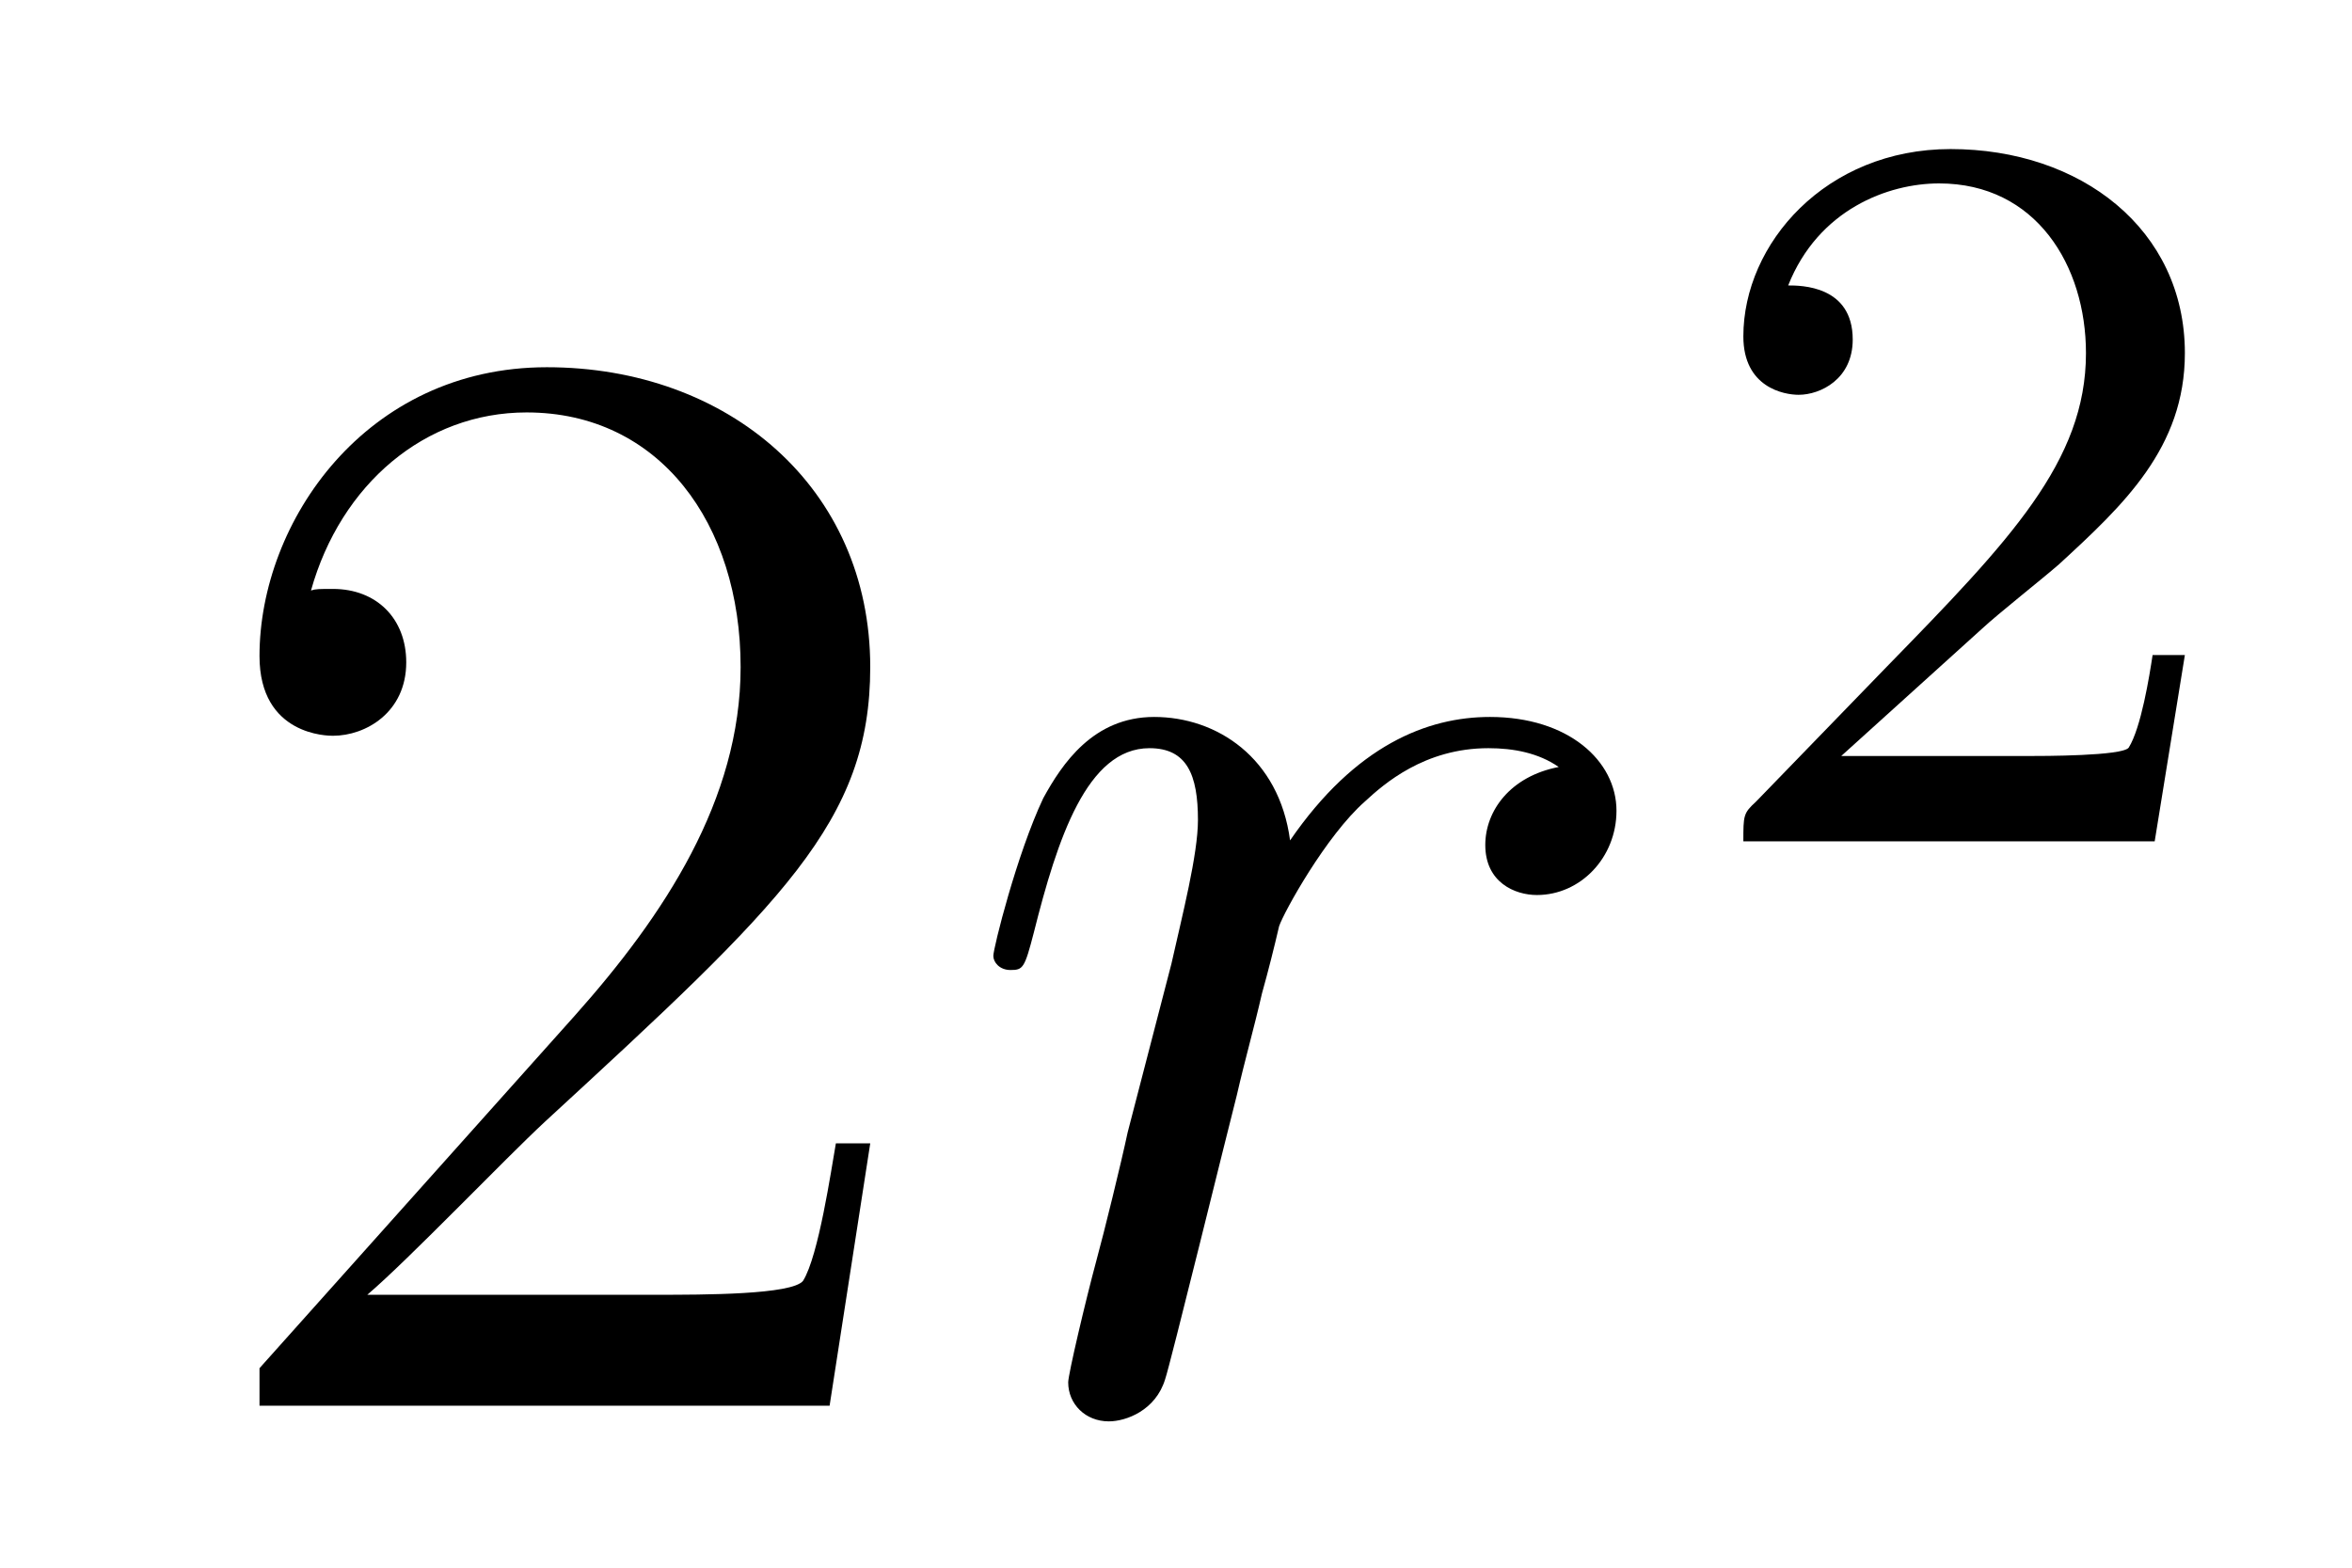
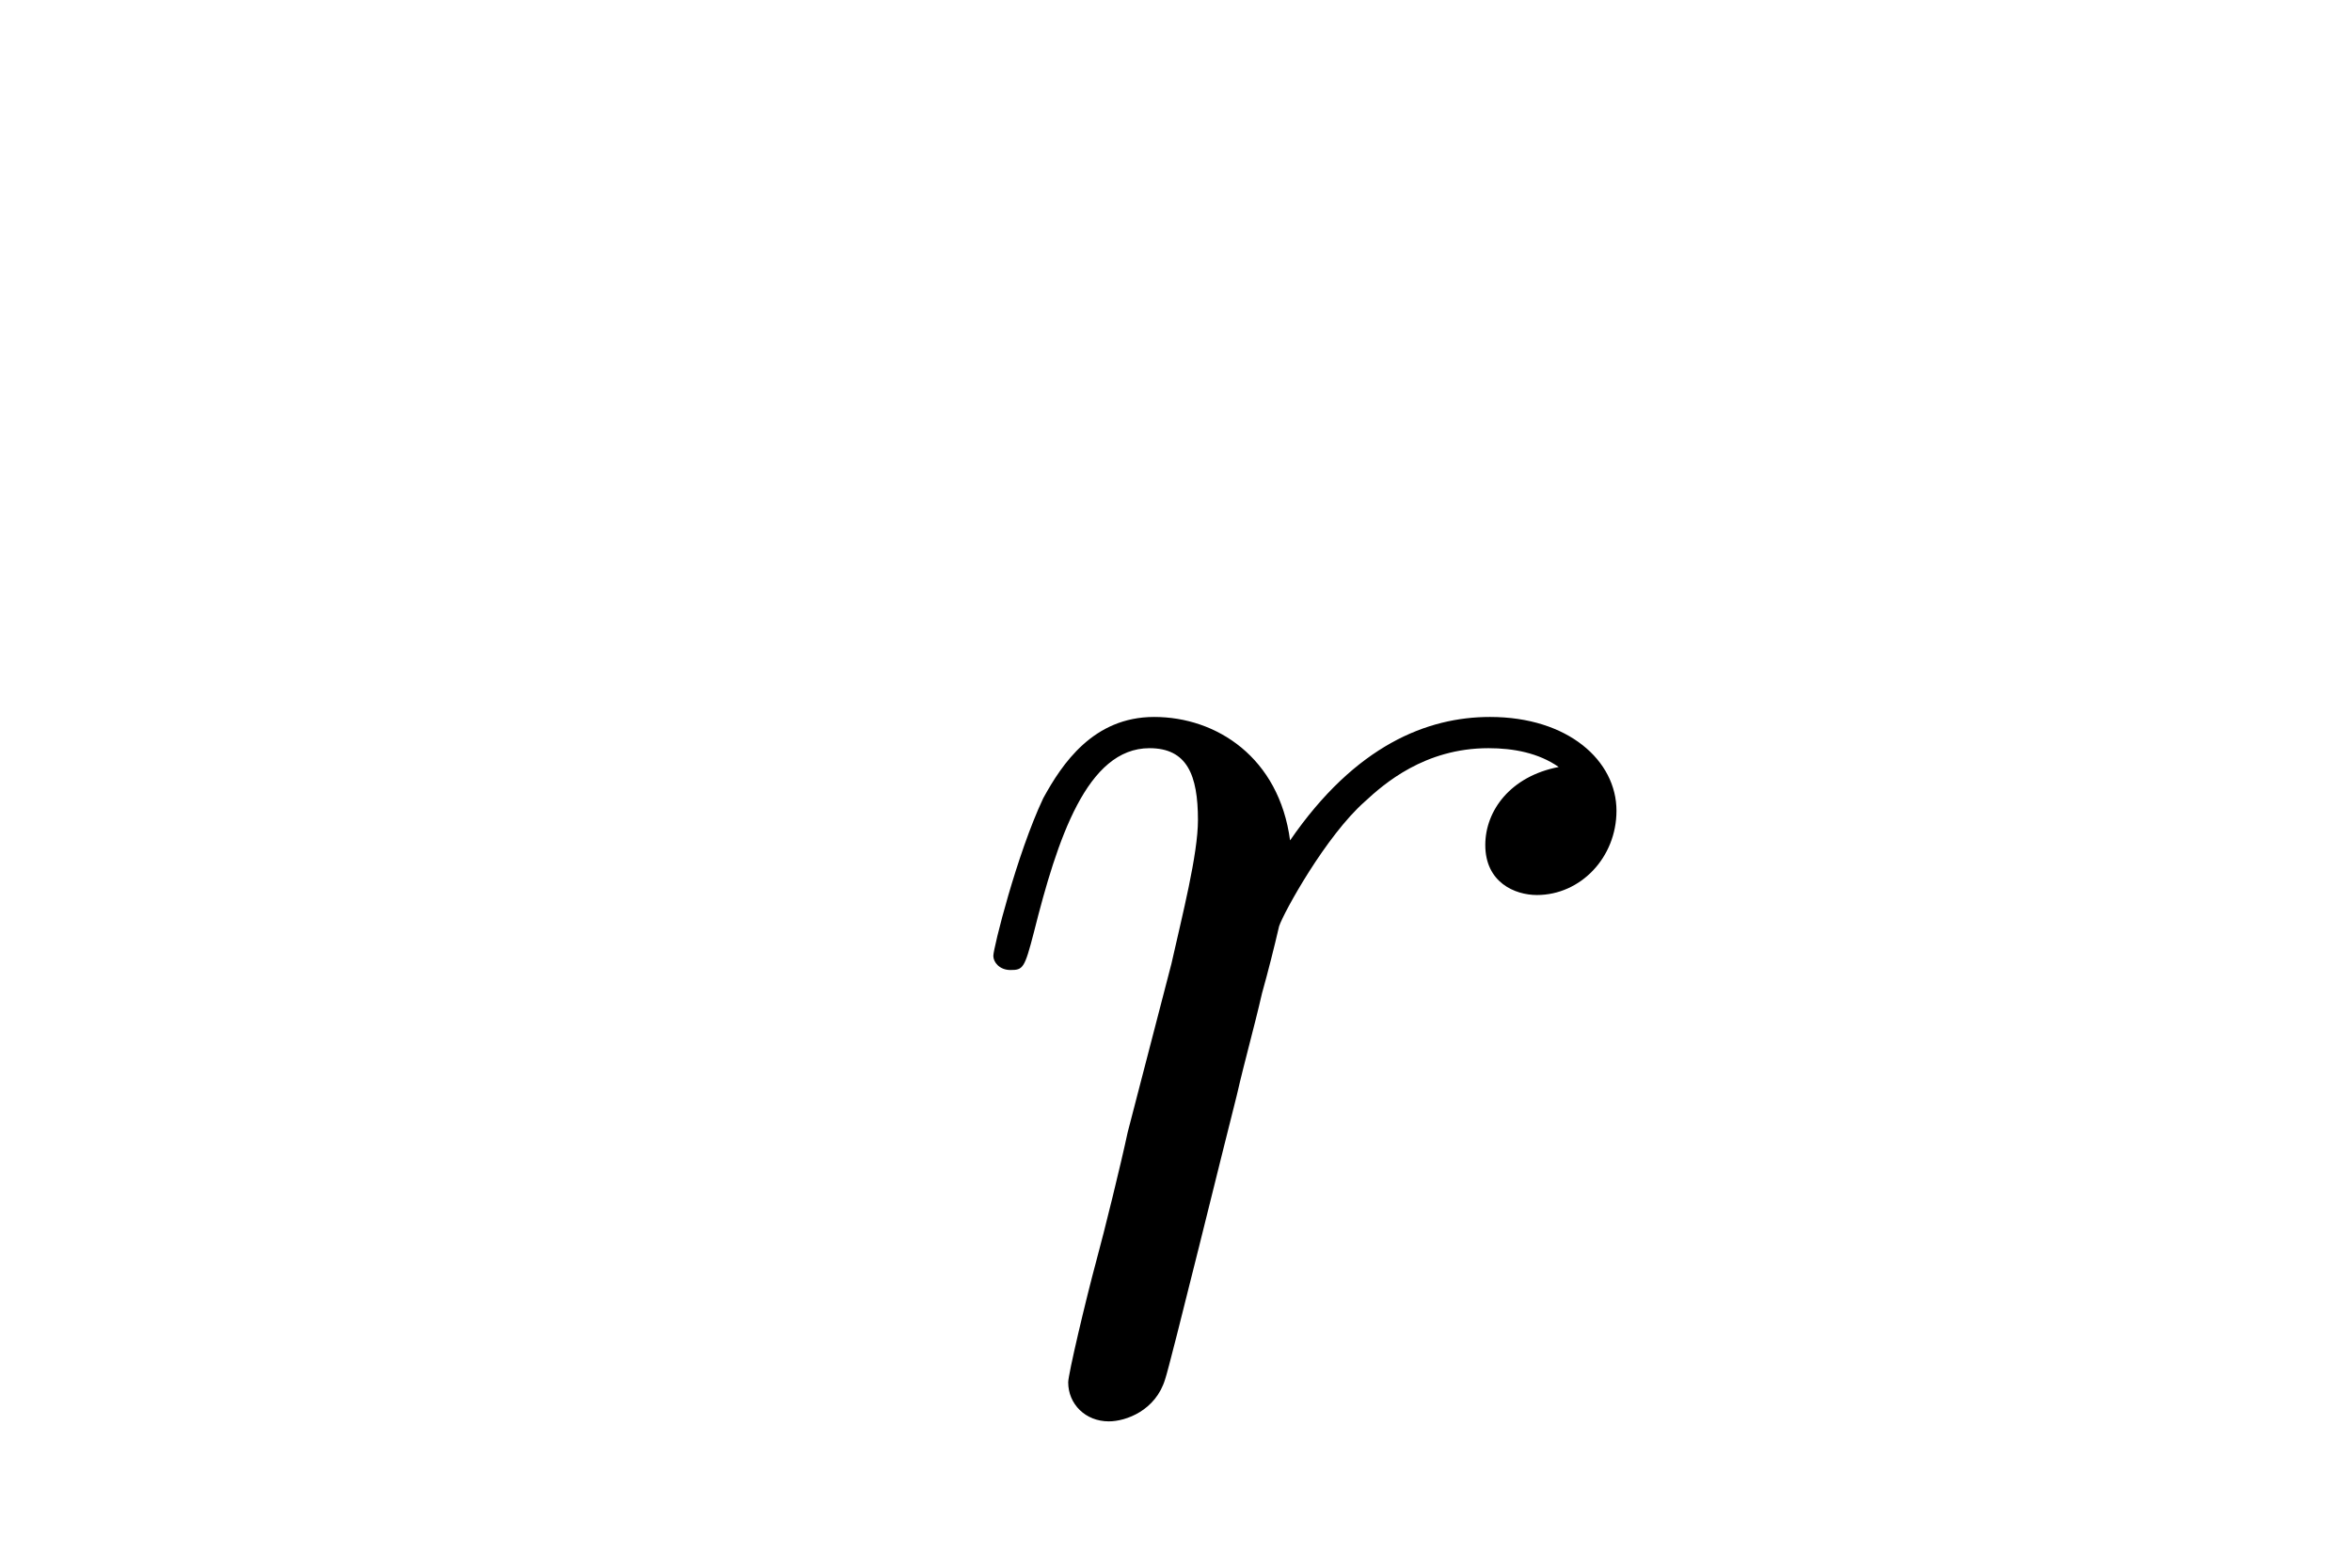
<svg xmlns="http://www.w3.org/2000/svg" height="12pt" version="1.1" viewBox="0 -12 18 12" width="18pt">
  <g id="page1">
    <g transform="matrix(1 0 0 1 -127 653)">
-       <path d="M133.66 -656.248H133.397C133.361 -656.045 133.265 -655.387 133.146 -655.196C133.062 -655.089 132.381 -655.089 132.022 -655.089H129.811C130.133 -655.364 130.863 -656.129 131.173 -656.416C132.99 -658.089 133.66 -658.711 133.66 -659.894C133.66 -661.269 132.572 -662.189 131.185 -662.189C129.799 -662.189 128.986 -661.006 128.986 -659.978C128.986 -659.368 129.512 -659.368 129.548 -659.368C129.799 -659.368 130.109 -659.547 130.109 -659.93C130.109 -660.265 129.882 -660.492 129.548 -660.492C129.44 -660.492 129.416 -660.492 129.38 -660.48C129.608 -661.293 130.253 -661.843 131.03 -661.843C132.046 -661.843 132.668 -660.994 132.668 -659.894C132.668 -658.878 132.082 -657.993 131.401 -657.228L128.986 -654.527V-654.24H133.349L133.66 -656.248Z" fill-rule="evenodd" />
      <path d="M138.929 -659.129C138.559 -659.058 138.367 -658.794 138.367 -658.532C138.367 -658.245 138.594 -658.149 138.762 -658.149C139.096 -658.149 139.371 -658.436 139.371 -658.794C139.371 -659.177 139.001 -659.512 138.403 -659.512C137.925 -659.512 137.375 -659.297 136.873 -658.567C136.789 -659.201 136.311 -659.512 135.833 -659.512C135.367 -659.512 135.128 -659.153 134.984 -658.89C134.781 -658.46 134.602 -657.742 134.602 -657.683C134.602 -657.635 134.649 -657.575 134.733 -657.575C134.829 -657.575 134.841 -657.587 134.912 -657.862C135.092 -658.579 135.319 -659.273 135.797 -659.273C136.084 -659.273 136.168 -659.069 136.168 -658.723C136.168 -658.46 136.048 -657.993 135.965 -657.623L135.63 -656.332C135.582 -656.105 135.45 -655.567 135.391 -655.352C135.307 -655.041 135.175 -654.479 135.175 -654.419C135.175 -654.252 135.307 -654.12 135.486 -654.12C135.618 -654.12 135.845 -654.204 135.917 -654.443C135.952 -654.539 136.395 -656.344 136.466 -656.619C136.526 -656.882 136.598 -657.133 136.658 -657.396C136.705 -657.563 136.753 -657.754 136.789 -657.91C136.825 -658.017 137.148 -658.603 137.447 -658.866C137.59 -658.998 137.901 -659.273 138.391 -659.273C138.582 -659.273 138.774 -659.237 138.929 -659.129Z" fill-rule="evenodd" />
-       <path d="M142.167 -660.186C142.295 -660.305 142.629 -660.568 142.757 -660.68C143.251 -661.134 143.721 -661.572 143.721 -662.297C143.721 -663.245 142.924 -663.859 141.928 -663.859C140.972 -663.859 140.342 -663.134 140.342 -662.425C140.342 -662.034 140.653 -661.978 140.765 -661.978C140.932 -661.978 141.179 -662.098 141.179 -662.401C141.179 -662.815 140.781 -662.815 140.685 -662.815C140.916 -663.397 141.45 -663.596 141.84 -663.596C142.582 -663.596 142.964 -662.967 142.964 -662.297C142.964 -661.468 142.382 -660.863 141.442 -659.899L140.438 -658.863C140.342 -658.775 140.342 -658.759 140.342 -658.56H143.49L143.721 -659.986H143.474C143.45 -659.827 143.386 -659.428 143.291 -659.277C143.243 -659.213 142.637 -659.213 142.51 -659.213H141.091L142.167 -660.186Z" fill-rule="evenodd" />
    </g>
  </g>
</svg>